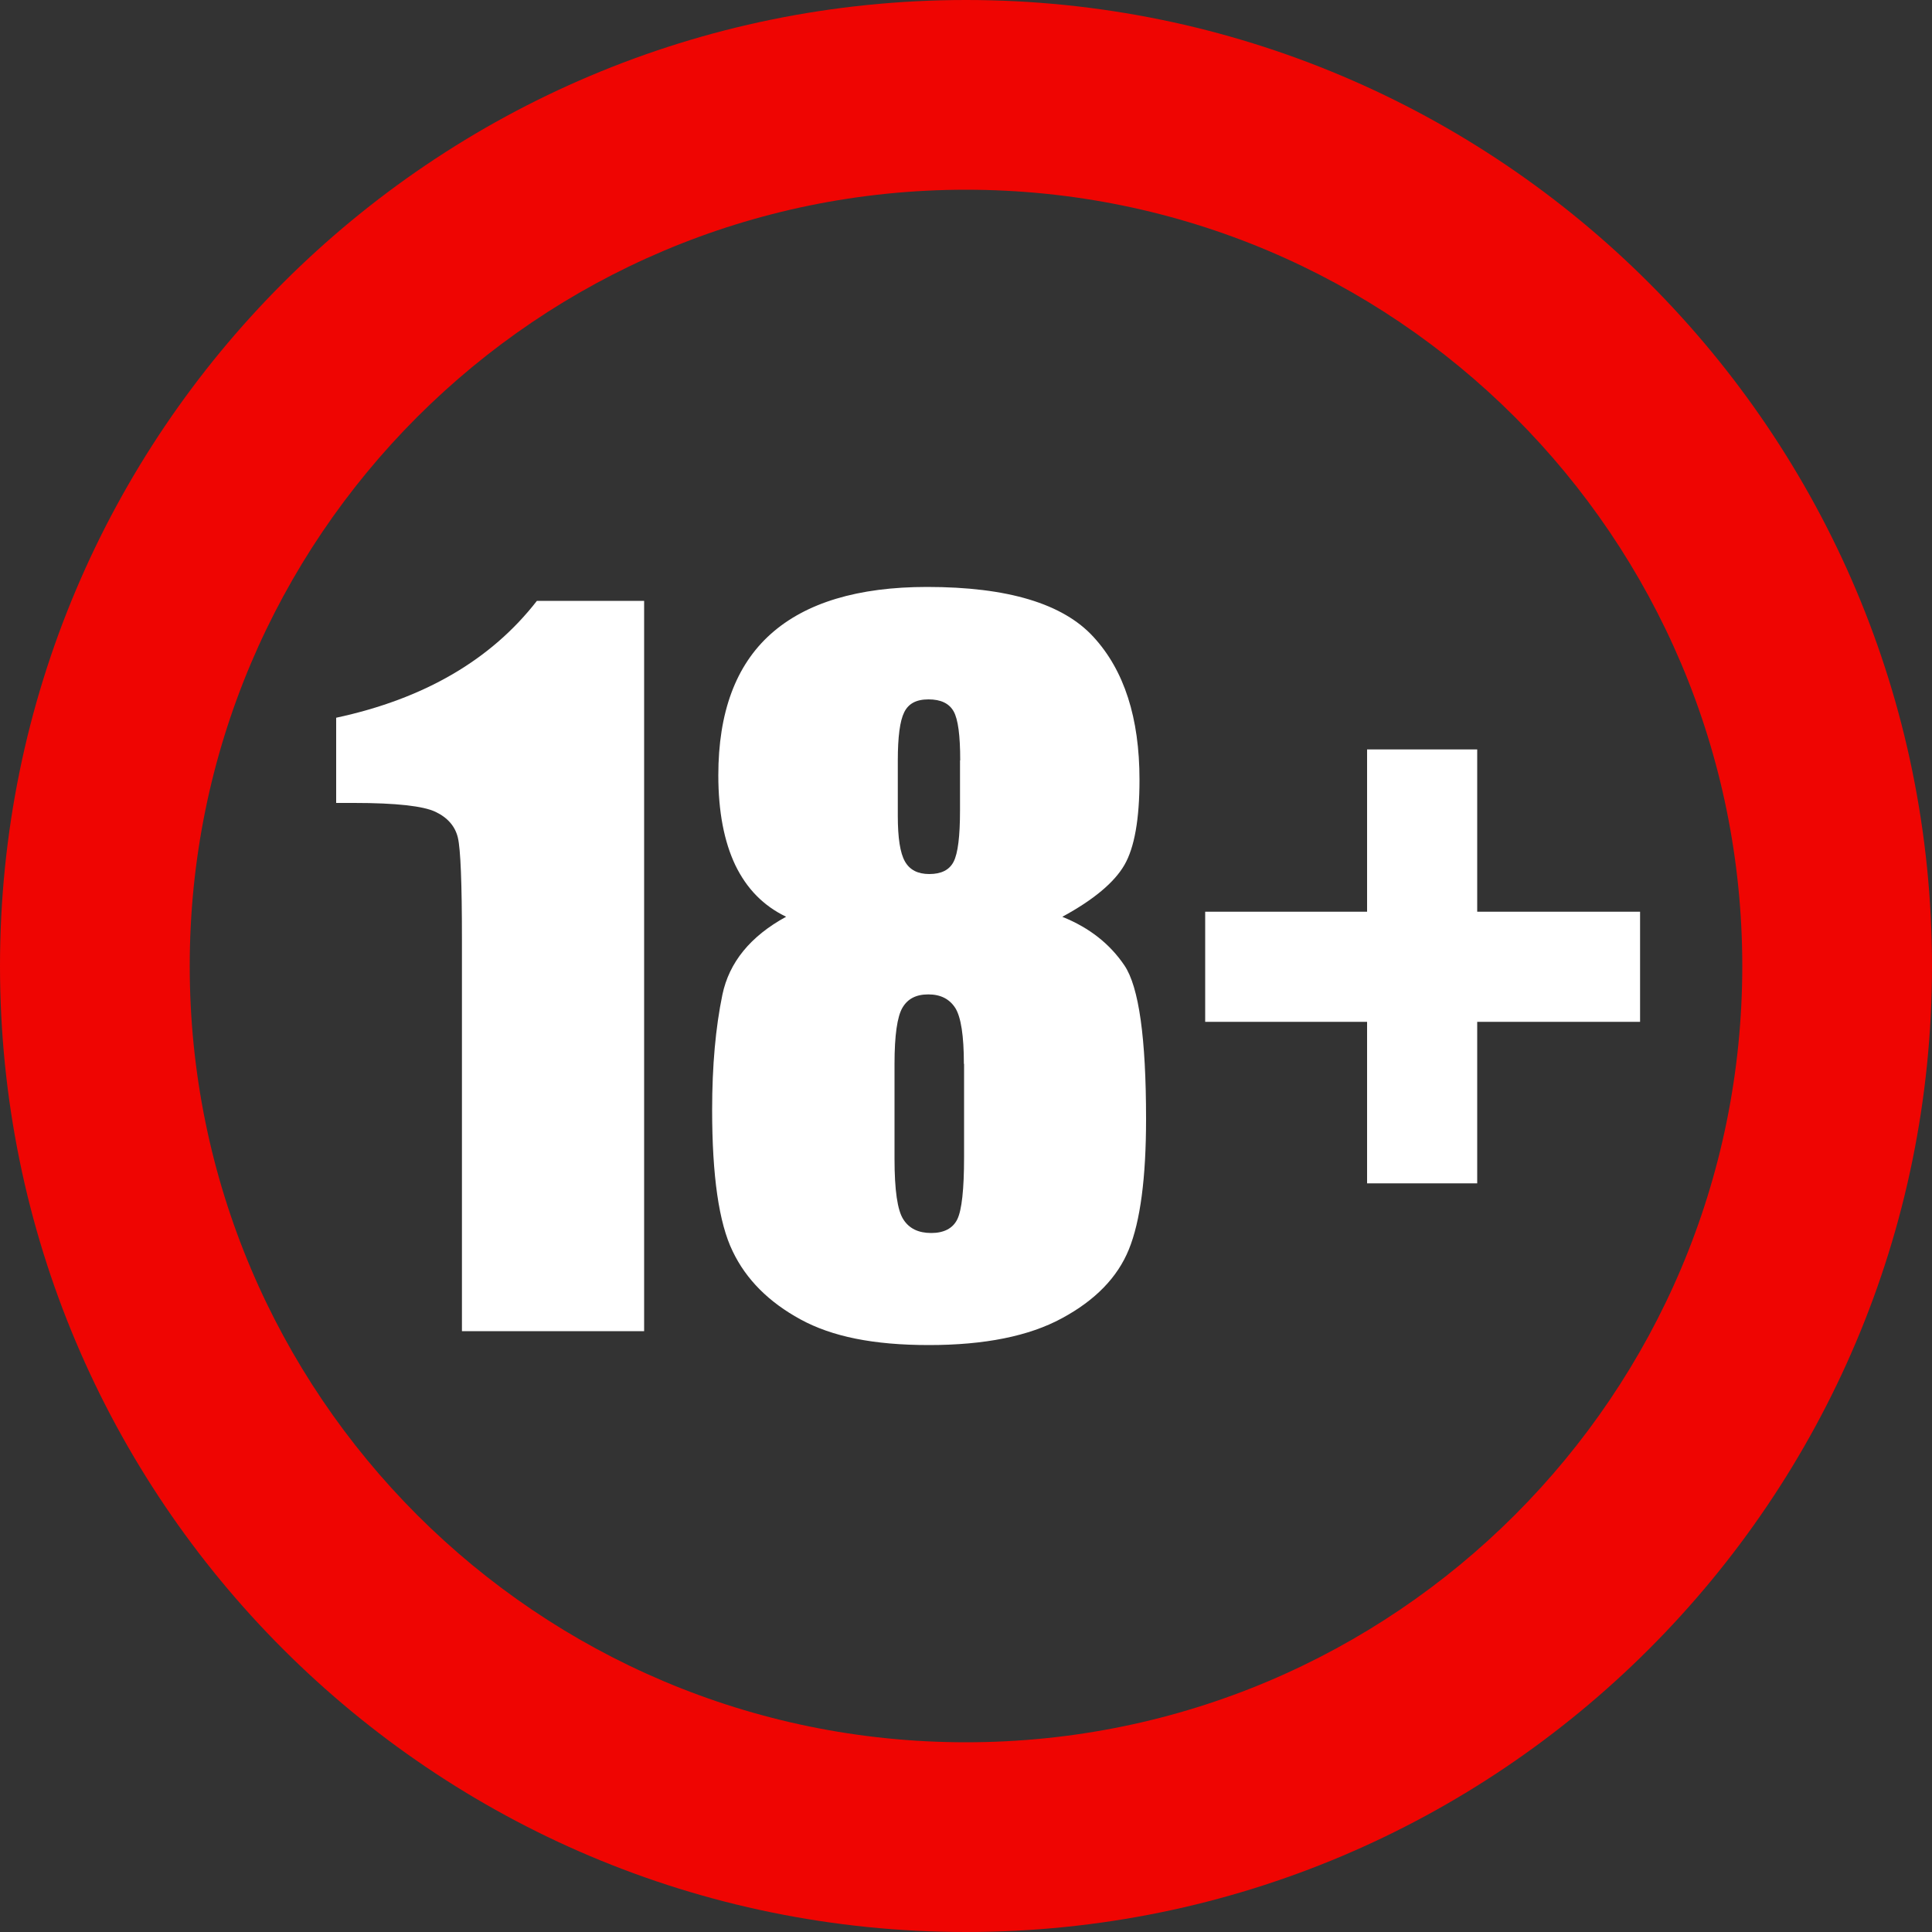
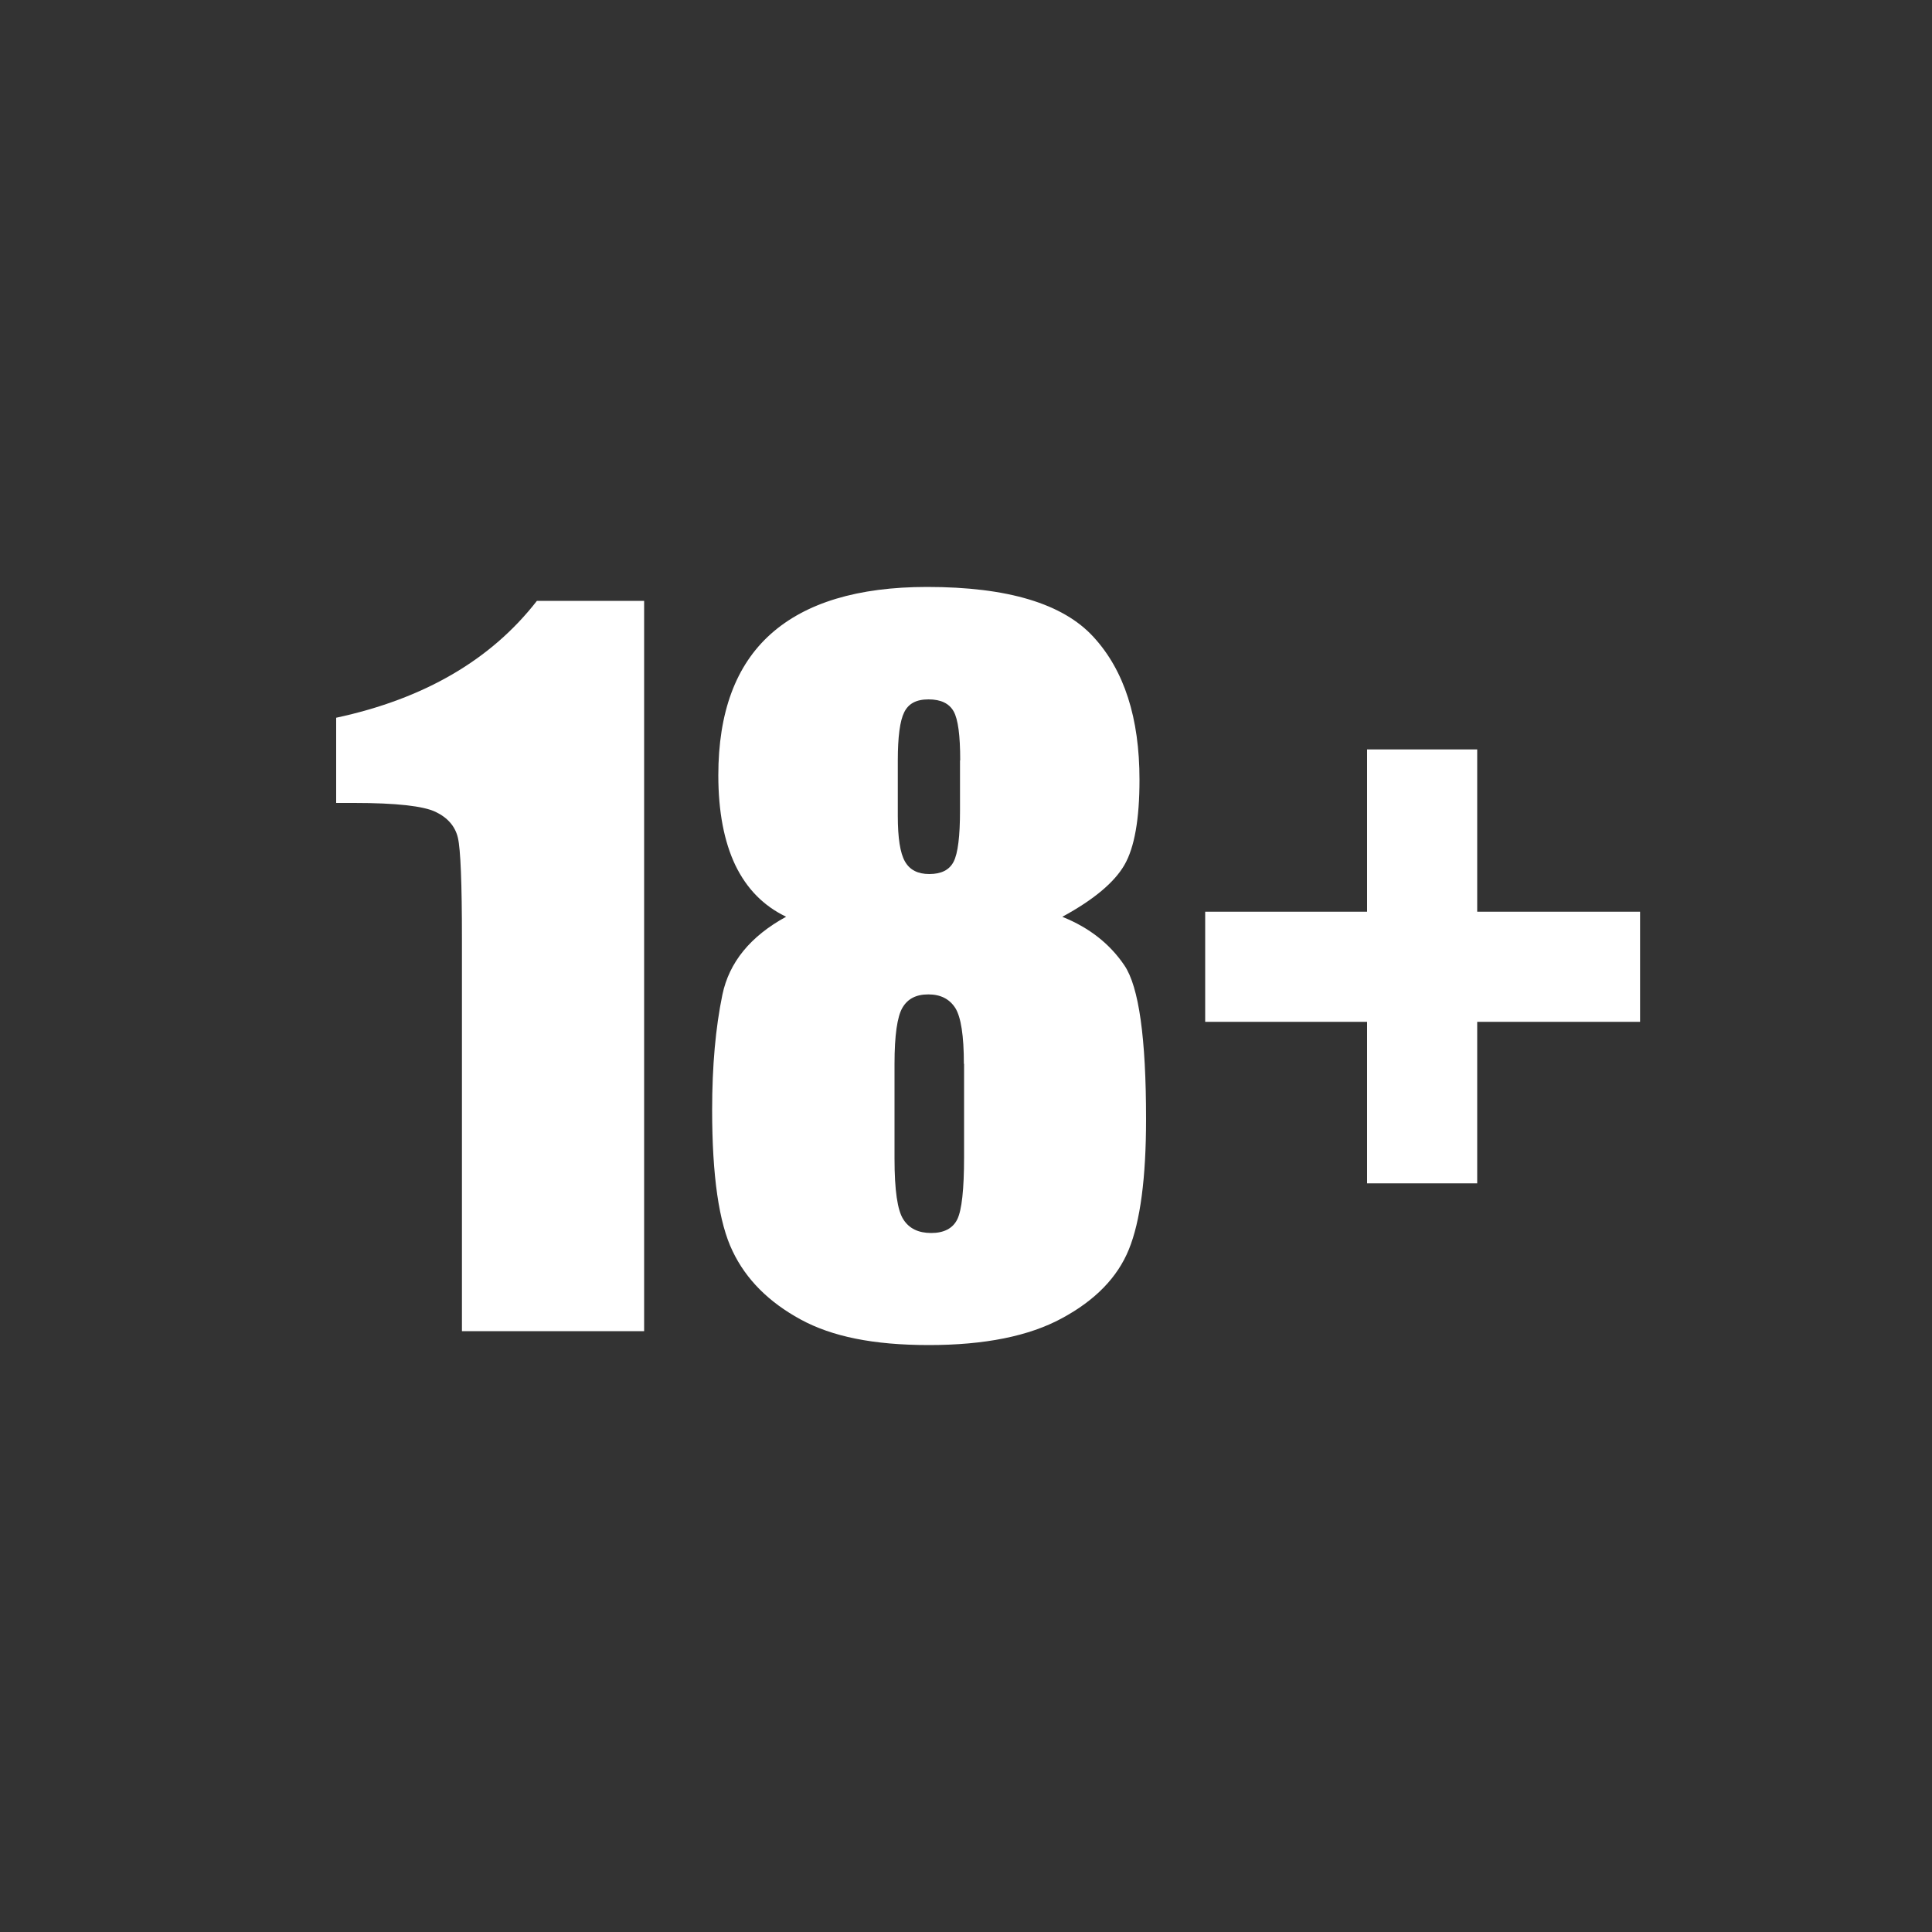
<svg xmlns="http://www.w3.org/2000/svg" viewBox="0 0 100 100" id="Layer_2">
  <rect x="0" y="0" width="100" height="100" fill="#333333" stroke="none" />
  <defs>
    <style>.cls-1{fill:#fff;}.cls-2{fill:#ef0502;}</style>
  </defs>
  <g id="Layer_2-2">
    <g>
-       <path d="M50,0C22.39,0,0,22.39,0,50s22.39,50,50,50,50-22.39,50-50S77.61,0,50,0Zm0,90.18c-22.19,0-40.18-17.99-40.18-40.18S27.81,9.82,50,9.82s40.18,17.99,40.18,40.18-17.99,40.18-40.18,40.18Z" class="cls-2" />
      <g>
        <path d="M33.34,31.1v37.8h-9.43v-20.26c0-2.93-.07-4.68-.21-5.28-.14-.59-.53-1.04-1.16-1.34-.63-.3-2.03-.46-4.21-.46h-.93v-4.41c4.56-.98,8.02-3,10.39-6.05h5.56Z" class="cls-1" />
        <path d="M55,47.46c1.39,.56,2.45,1.4,3.2,2.51,.75,1.11,1.12,3.76,1.12,7.95,0,3.05-.3,5.3-.89,6.75-.59,1.45-1.74,2.63-3.46,3.56-1.71,.93-4.01,1.39-6.89,1.39s-5.02-.44-6.65-1.33c-1.63-.89-2.81-2.06-3.51-3.53-.71-1.46-1.06-3.9-1.06-7.31,0-2.29,.18-4.27,.53-5.96,.35-1.68,1.45-3.03,3.3-4.04-1.17-.56-2.04-1.45-2.63-2.67-.58-1.22-.88-2.77-.88-4.65,0-3.25,.9-5.69,2.71-7.31,1.81-1.62,4.51-2.44,8.1-2.44,4.16,0,7.03,.86,8.61,2.59,1.59,1.73,2.38,4.19,2.38,7.39,0,2.04-.26,3.51-.78,4.41-.52,.9-1.59,1.8-3.21,2.68Zm-5.11,7.6c0-1.45-.15-2.41-.44-2.88-.3-.47-.76-.71-1.4-.71s-1.07,.23-1.34,.69c-.27,.46-.41,1.43-.41,2.91v4.9c0,1.63,.15,2.68,.46,3.15,.3,.47,.78,.7,1.44,.7s1.12-.24,1.35-.71,.35-1.54,.35-3.21v-4.83Zm-.19-15.71c0-1.28-.11-2.12-.34-2.53-.23-.41-.66-.62-1.3-.62s-1.04,.22-1.26,.67c-.22,.44-.33,1.27-.33,2.49v2.87c0,1.14,.12,1.92,.37,2.36,.25,.44,.67,.65,1.26,.65,.62,0,1.04-.21,1.26-.64,.22-.43,.33-1.31,.33-2.65v-2.59Z" class="cls-1" />
        <path d="M62.38,47.19h8.38v-8.4h5.7v8.4h8.43v5.7h-8.43v8.36h-5.7v-8.36h-8.38v-5.7Z" class="cls-1" />
      </g>
    </g>
  </g>
</svg>